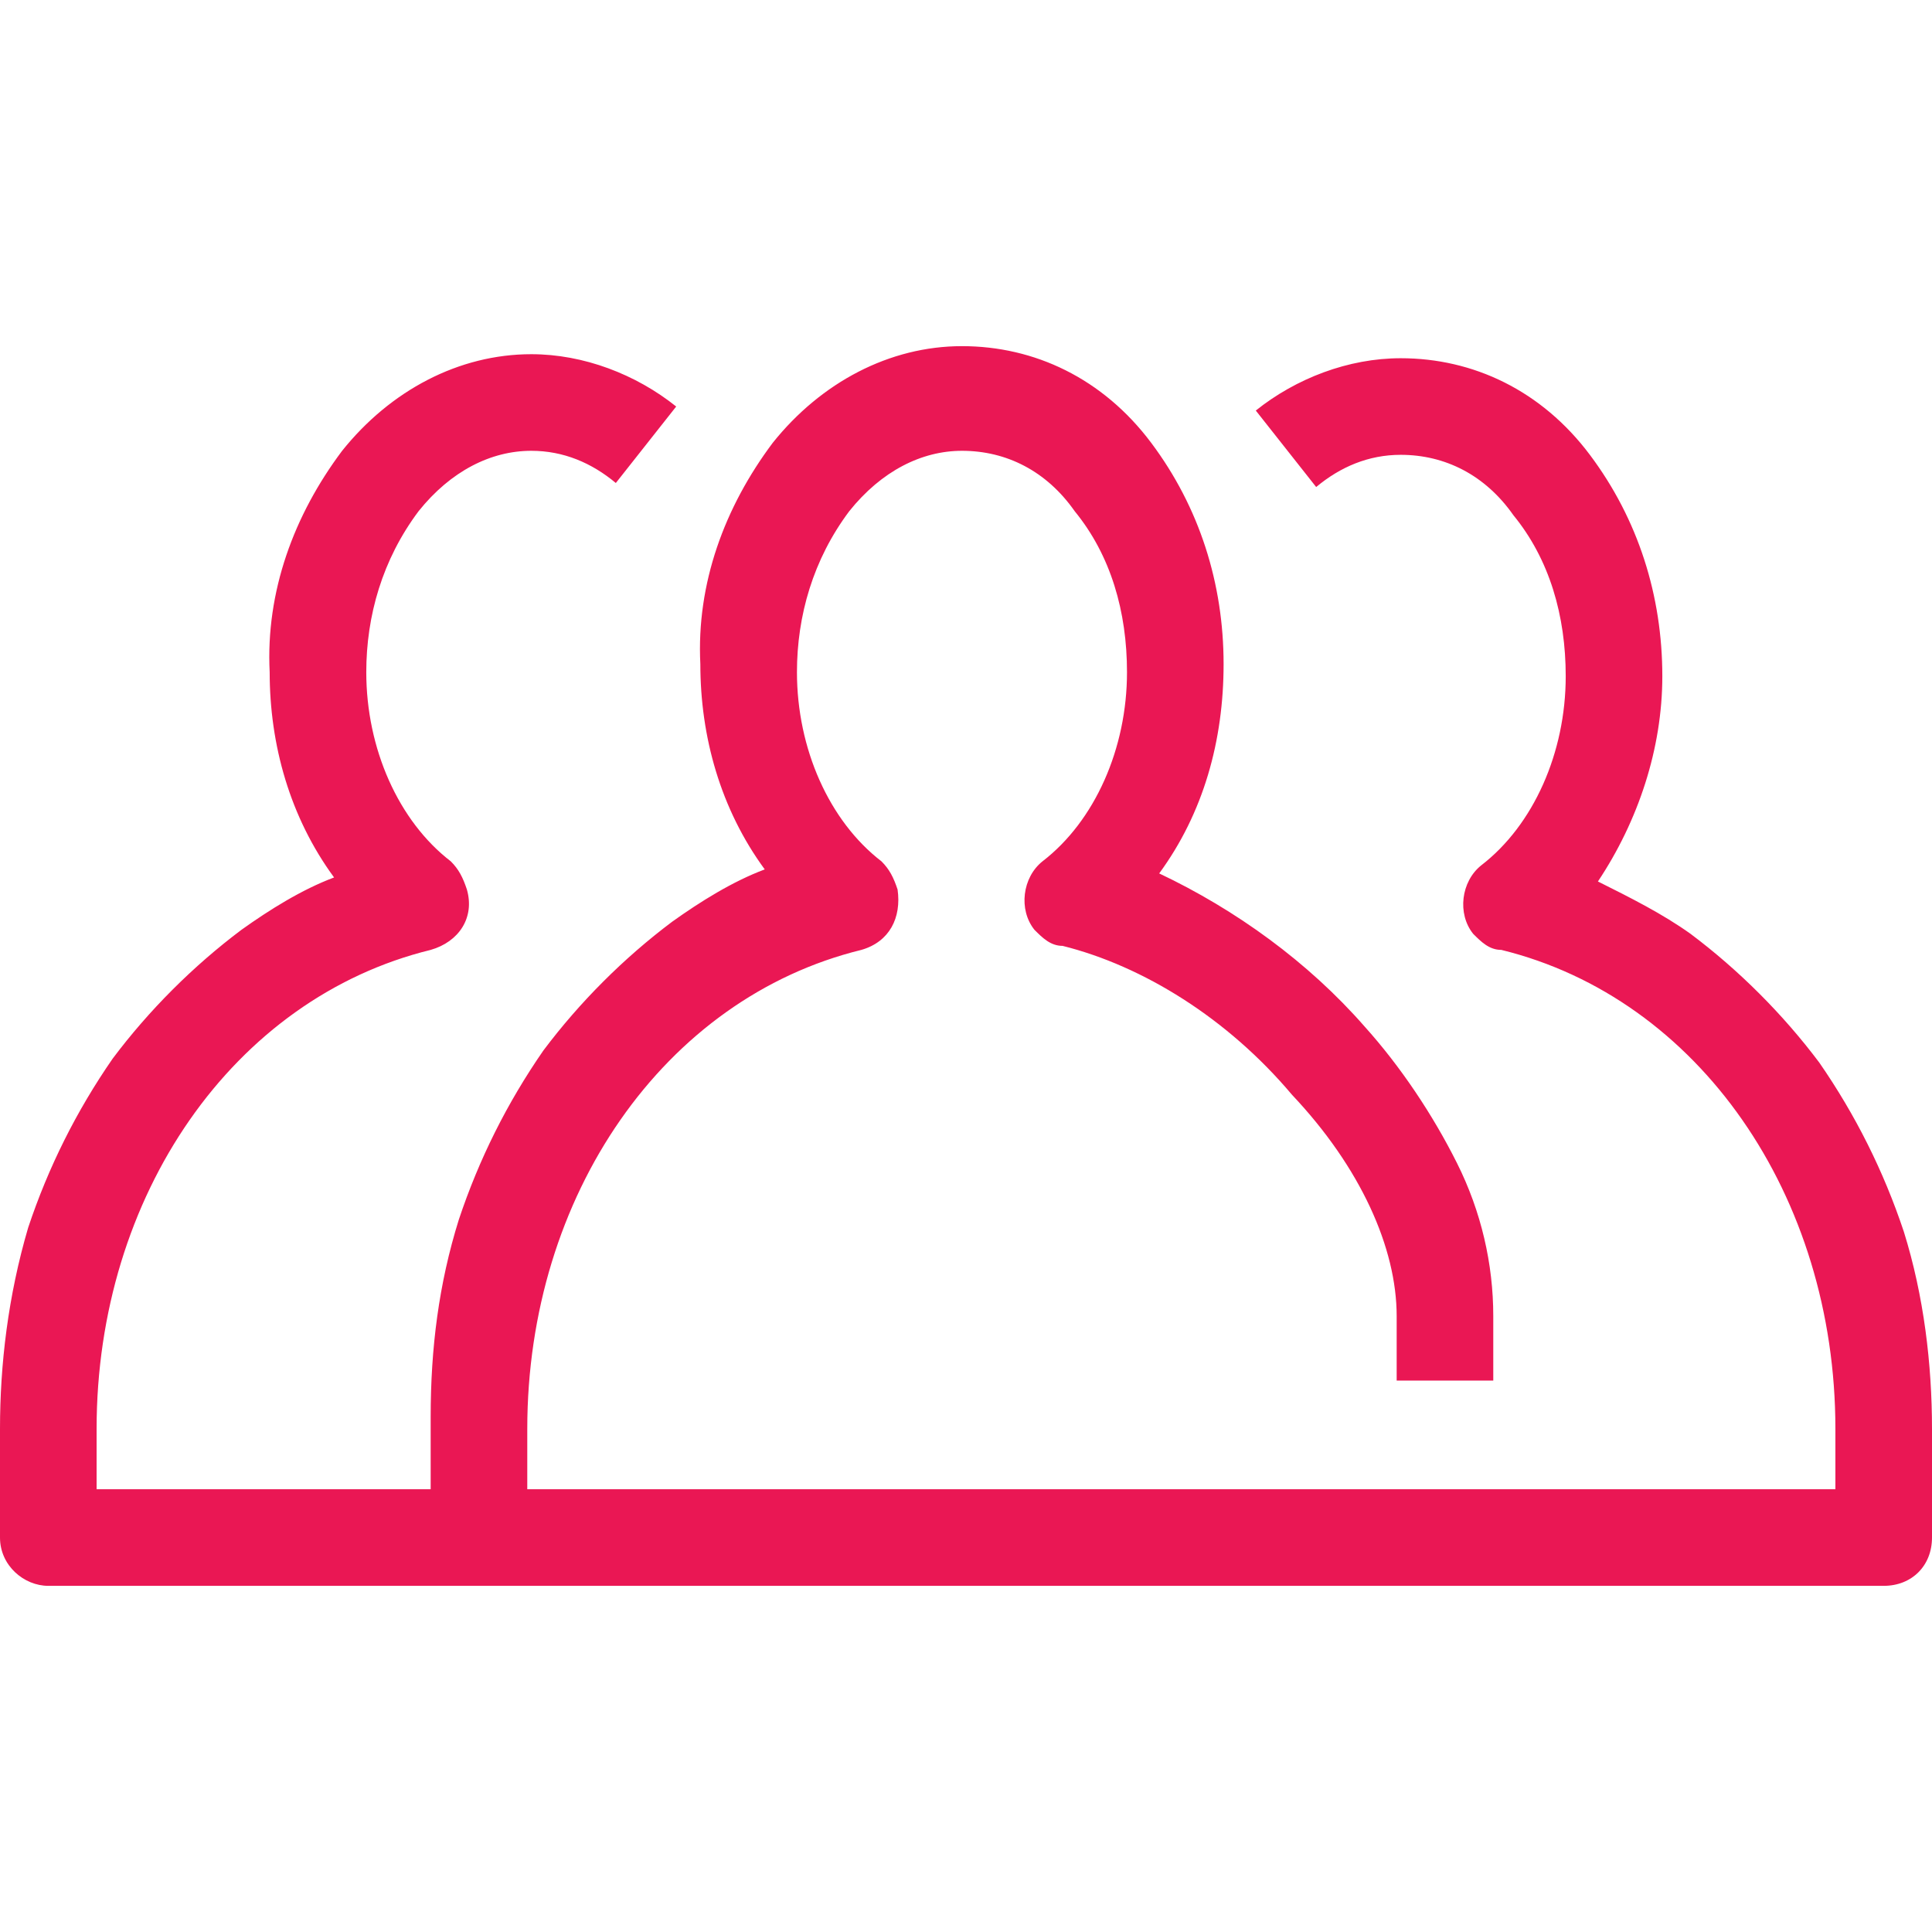
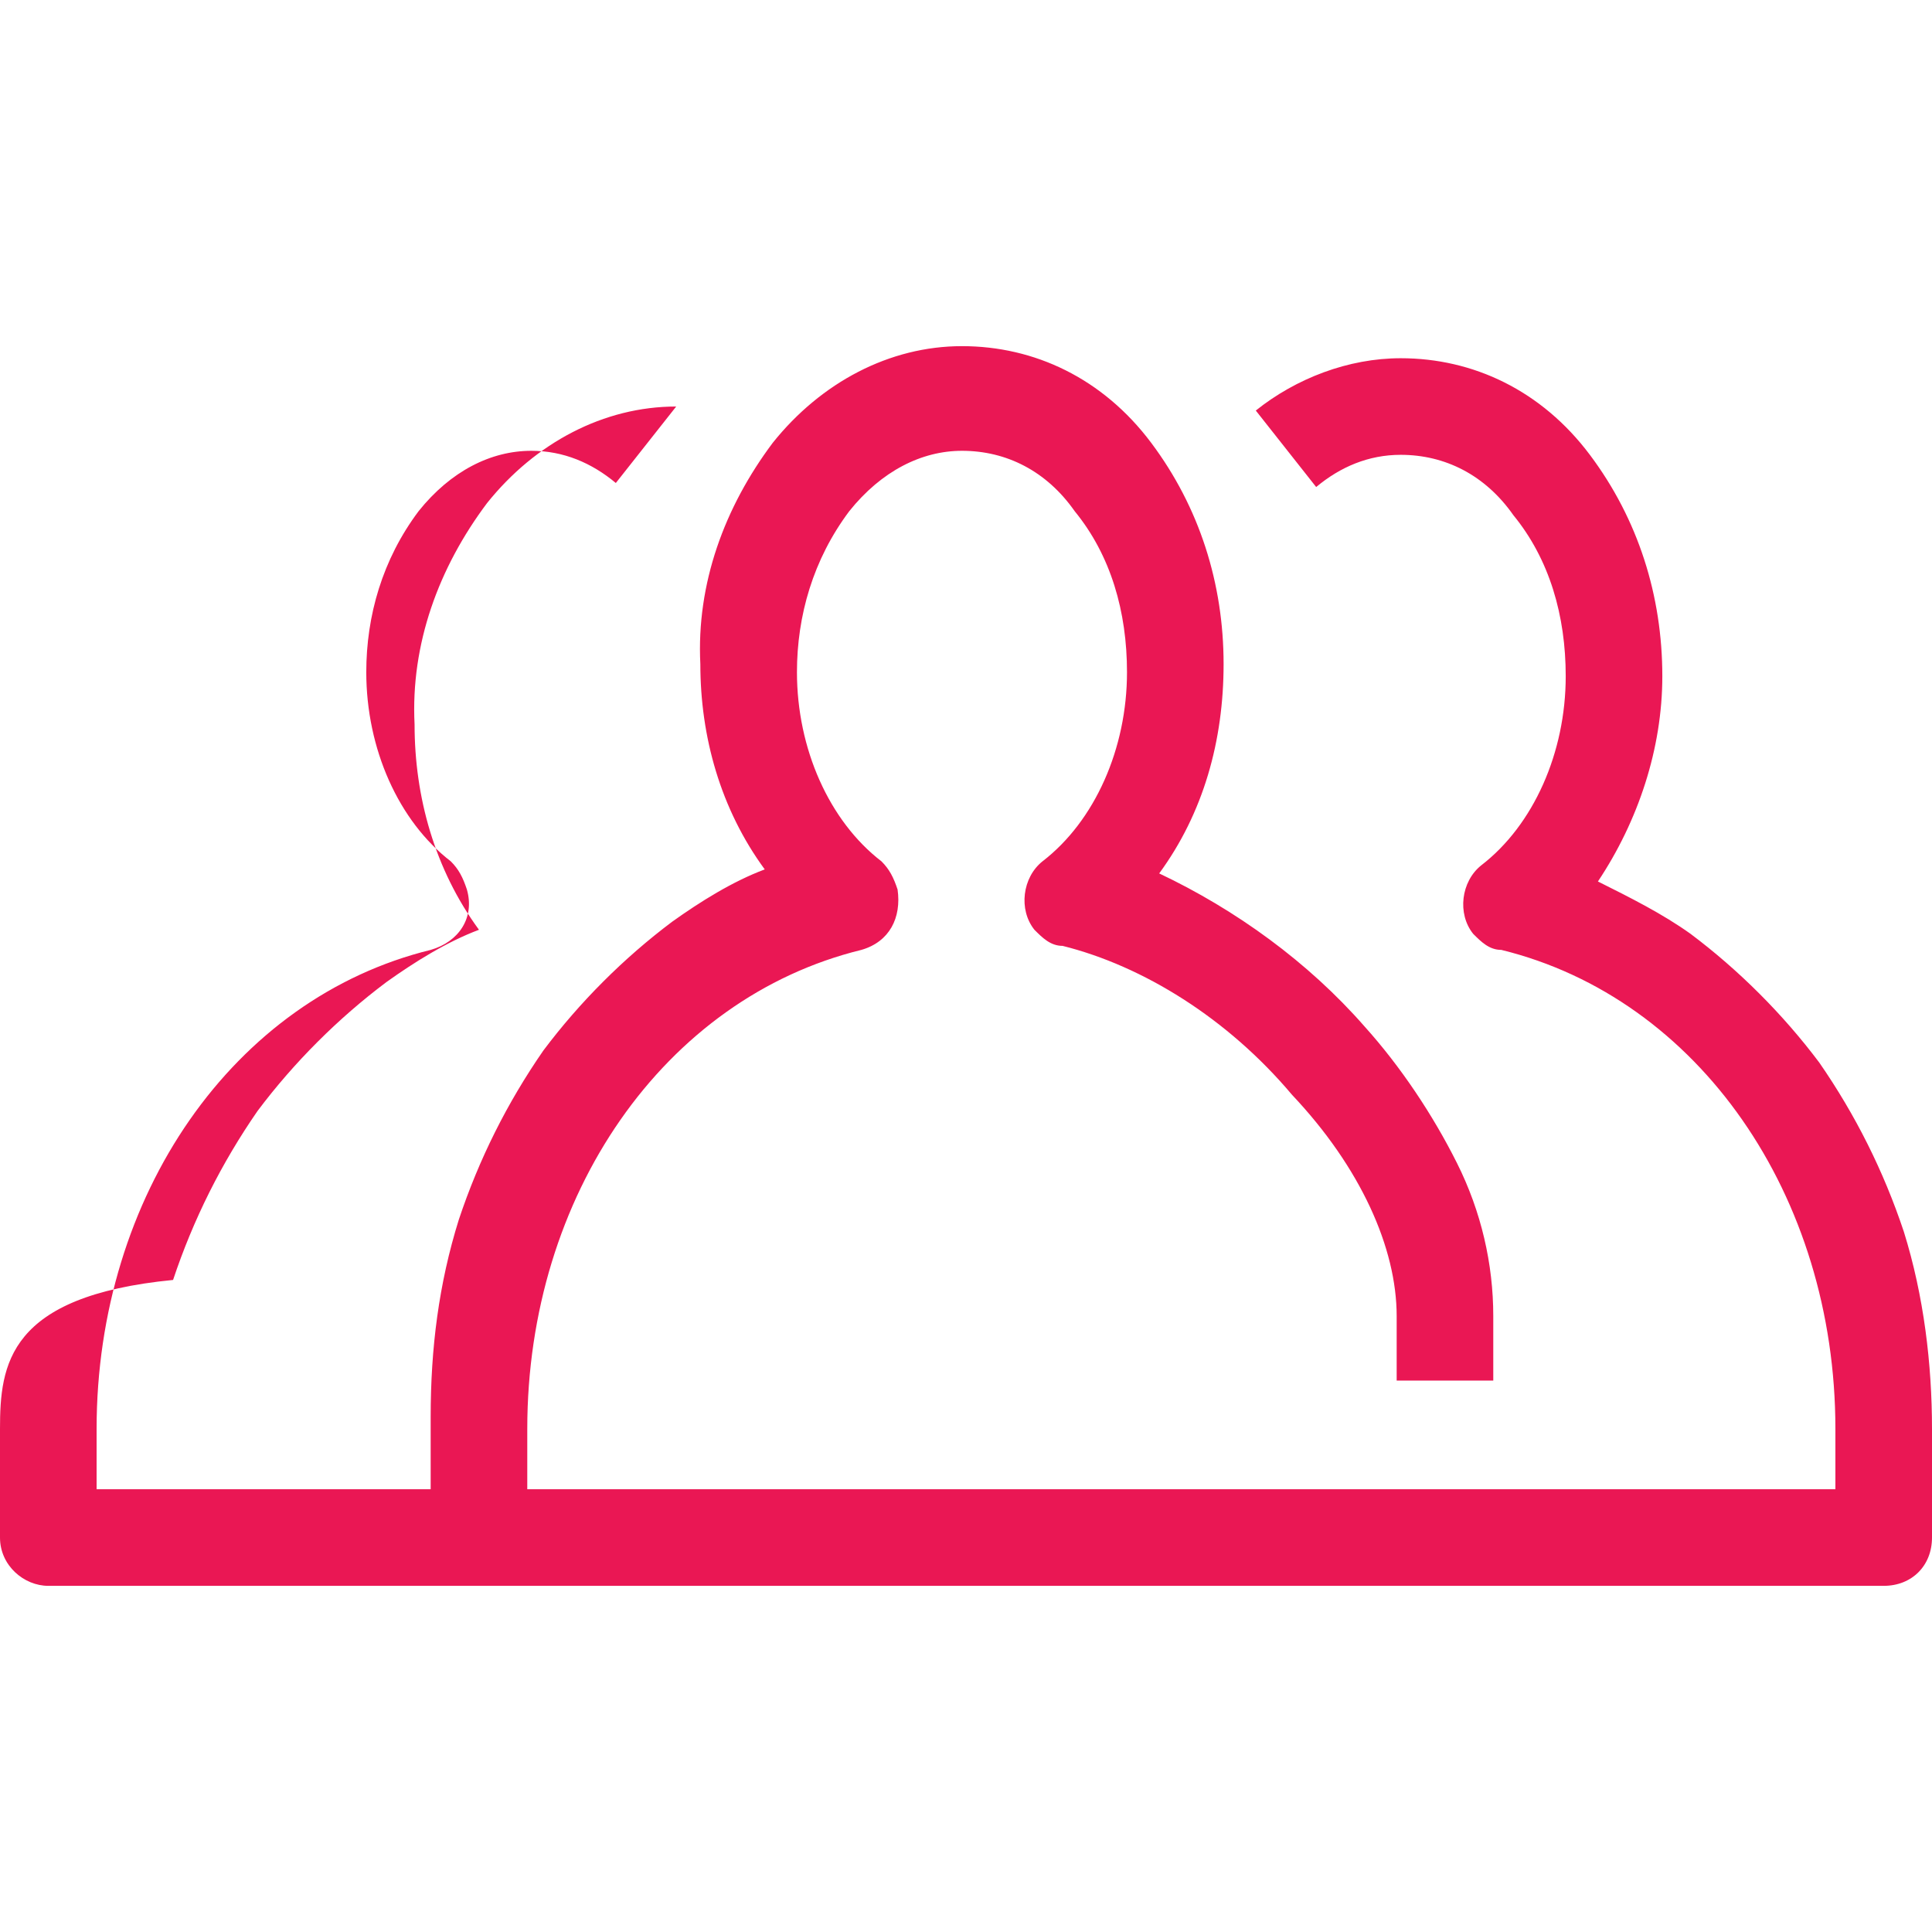
<svg xmlns="http://www.w3.org/2000/svg" version="1.1" id="Layer_1" x="0px" y="0px" width="48px" height="48px" viewBox="0 0 48 48" style="enable-background:new 0 0 48 48;" xml:space="preserve">
  <style type="text/css">
	.st0{fill:#EA1754;}
</style>
-   <path class="st0" d="M47.3,30.6c-0.5-1.5-1.2-2.9-2.1-4.2c-0.9-1.2-2-2.3-3.2-3.2c-0.7-0.5-1.5-0.9-2.3-1.3c1-1.5,1.6-3.3,1.6-5.1  c0-2-0.6-3.9-1.8-5.5c-1.2-1.6-2.9-2.4-4.7-2.4c-1.3,0-2.6,0.5-3.6,1.3l1.5,1.9c0.6-0.5,1.3-0.8,2.1-0.8c1.1,0,2.1,0.5,2.8,1.5  c0.9,1.1,1.3,2.5,1.3,4c0,1.9-0.8,3.7-2.1,4.7c-0.5,0.4-0.6,1.2-0.2,1.7c0.2,0.2,0.4,0.4,0.7,0.4c4.9,1.2,8.3,6.1,8.3,11.9V37H13.1  v-1.5c0-5.8,3.4-10.7,8.3-11.9c0.7-0.2,1-0.8,0.9-1.5c-0.1-0.3-0.2-0.5-0.4-0.7c-1.3-1-2.1-2.8-2.1-4.7c0-1.4,0.4-2.8,1.3-4  c0.8-1,1.8-1.5,2.8-1.5c1.1,0,2.1,0.5,2.8,1.5c0.9,1.1,1.3,2.5,1.3,4c0,1.9-0.8,3.7-2.1,4.7c-0.5,0.4-0.6,1.2-0.2,1.7  c0.2,0.2,0.4,0.4,0.7,0.4c2,0.5,4.1,1.8,5.7,3.7c1.7,1.8,2.6,3.8,2.6,5.5v1.6h2.4v-1.6c0-1.3-0.3-2.6-0.9-3.8  c-0.6-1.2-1.4-2.4-2.3-3.4c-1.4-1.6-3.2-2.9-5.1-3.8c1.1-1.5,1.6-3.3,1.6-5.2c0-2-0.6-3.9-1.8-5.5c-1.2-1.6-2.9-2.4-4.7-2.4  s-3.5,0.9-4.7,2.4c-1.2,1.6-1.9,3.5-1.8,5.5c0,1.8,0.5,3.6,1.6,5.1c-0.8,0.3-1.6,0.8-2.3,1.3c-1.2,0.9-2.3,2-3.2,3.2  c-0.9,1.3-1.6,2.7-2.1,4.2c-0.5,1.6-0.7,3.2-0.7,4.9V37H2.4v-1.5c0-5.8,3.4-10.7,8.3-11.9c0.7-0.2,1.1-0.8,0.9-1.5  c-0.1-0.3-0.2-0.5-0.4-0.7c-1.3-1-2.1-2.8-2.1-4.7c0-1.4,0.4-2.8,1.3-4c0.8-1,1.8-1.5,2.8-1.5c0.8,0,1.5,0.3,2.1,0.8l1.5-1.9  c-1-0.8-2.3-1.3-3.6-1.3c-1.8,0-3.5,0.9-4.7,2.4c-1.2,1.6-1.9,3.5-1.8,5.5c0,1.8,0.5,3.6,1.6,5.1c-0.8,0.3-1.6,0.8-2.3,1.3  c-1.2,0.9-2.3,2-3.2,3.2c-0.9,1.3-1.6,2.7-2.1,4.2C0.2,32.2,0,33.9,0,35.5v2.7c0,0.7,0.6,1.2,1.2,1.2h45.6c0.7,0,1.2-0.5,1.2-1.2  v-2.7C48,33.9,47.8,32.2,47.3,30.6z" />
+   <path class="st0" d="M47.3,30.6c-0.5-1.5-1.2-2.9-2.1-4.2c-0.9-1.2-2-2.3-3.2-3.2c-0.7-0.5-1.5-0.9-2.3-1.3c1-1.5,1.6-3.3,1.6-5.1  c0-2-0.6-3.9-1.8-5.5c-1.2-1.6-2.9-2.4-4.7-2.4c-1.3,0-2.6,0.5-3.6,1.3l1.5,1.9c0.6-0.5,1.3-0.8,2.1-0.8c1.1,0,2.1,0.5,2.8,1.5  c0.9,1.1,1.3,2.5,1.3,4c0,1.9-0.8,3.7-2.1,4.7c-0.5,0.4-0.6,1.2-0.2,1.7c0.2,0.2,0.4,0.4,0.7,0.4c4.9,1.2,8.3,6.1,8.3,11.9V37H13.1  v-1.5c0-5.8,3.4-10.7,8.3-11.9c0.7-0.2,1-0.8,0.9-1.5c-0.1-0.3-0.2-0.5-0.4-0.7c-1.3-1-2.1-2.8-2.1-4.7c0-1.4,0.4-2.8,1.3-4  c0.8-1,1.8-1.5,2.8-1.5c1.1,0,2.1,0.5,2.8,1.5c0.9,1.1,1.3,2.5,1.3,4c0,1.9-0.8,3.7-2.1,4.7c-0.5,0.4-0.6,1.2-0.2,1.7  c0.2,0.2,0.4,0.4,0.7,0.4c2,0.5,4.1,1.8,5.7,3.7c1.7,1.8,2.6,3.8,2.6,5.5v1.6h2.4v-1.6c0-1.3-0.3-2.6-0.9-3.8  c-0.6-1.2-1.4-2.4-2.3-3.4c-1.4-1.6-3.2-2.9-5.1-3.8c1.1-1.5,1.6-3.3,1.6-5.2c0-2-0.6-3.9-1.8-5.5c-1.2-1.6-2.9-2.4-4.7-2.4  s-3.5,0.9-4.7,2.4c-1.2,1.6-1.9,3.5-1.8,5.5c0,1.8,0.5,3.6,1.6,5.1c-0.8,0.3-1.6,0.8-2.3,1.3c-1.2,0.9-2.3,2-3.2,3.2  c-0.9,1.3-1.6,2.7-2.1,4.2c-0.5,1.6-0.7,3.2-0.7,4.9V37H2.4v-1.5c0-5.8,3.4-10.7,8.3-11.9c0.7-0.2,1.1-0.8,0.9-1.5  c-0.1-0.3-0.2-0.5-0.4-0.7c-1.3-1-2.1-2.8-2.1-4.7c0-1.4,0.4-2.8,1.3-4c0.8-1,1.8-1.5,2.8-1.5c0.8,0,1.5,0.3,2.1,0.8l1.5-1.9  c-1.8,0-3.5,0.9-4.7,2.4c-1.2,1.6-1.9,3.5-1.8,5.5c0,1.8,0.5,3.6,1.6,5.1c-0.8,0.3-1.6,0.8-2.3,1.3  c-1.2,0.9-2.3,2-3.2,3.2c-0.9,1.3-1.6,2.7-2.1,4.2C0.2,32.2,0,33.9,0,35.5v2.7c0,0.7,0.6,1.2,1.2,1.2h45.6c0.7,0,1.2-0.5,1.2-1.2  v-2.7C48,33.9,47.8,32.2,47.3,30.6z" />
</svg>